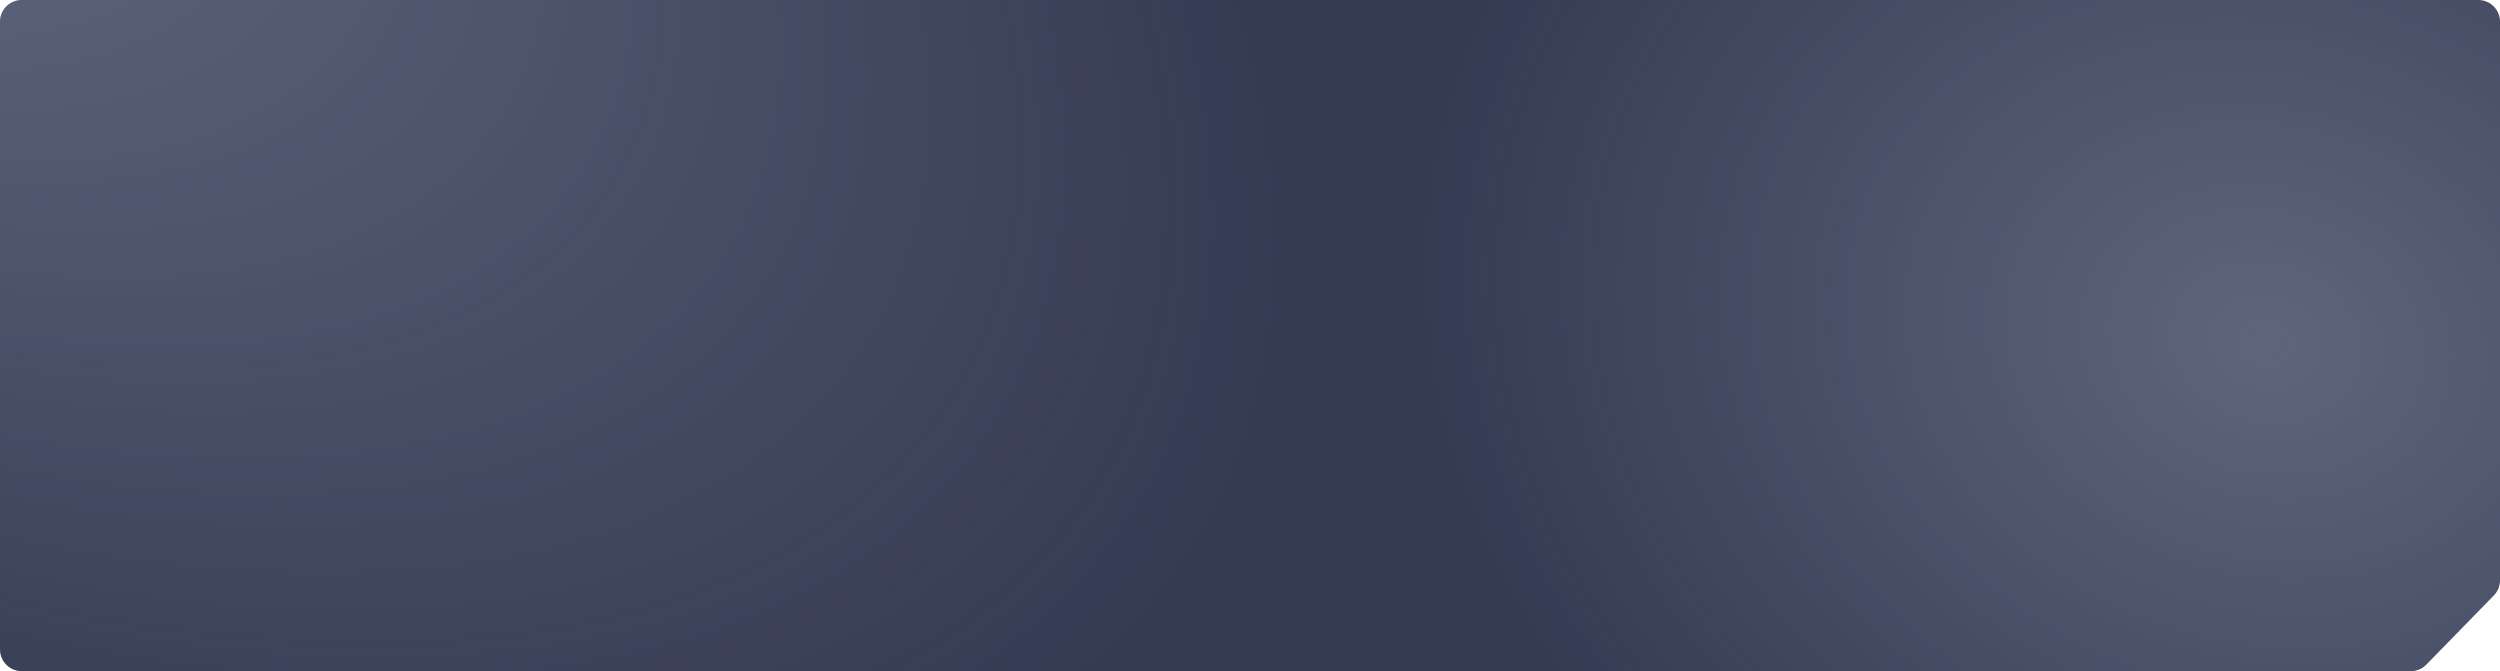
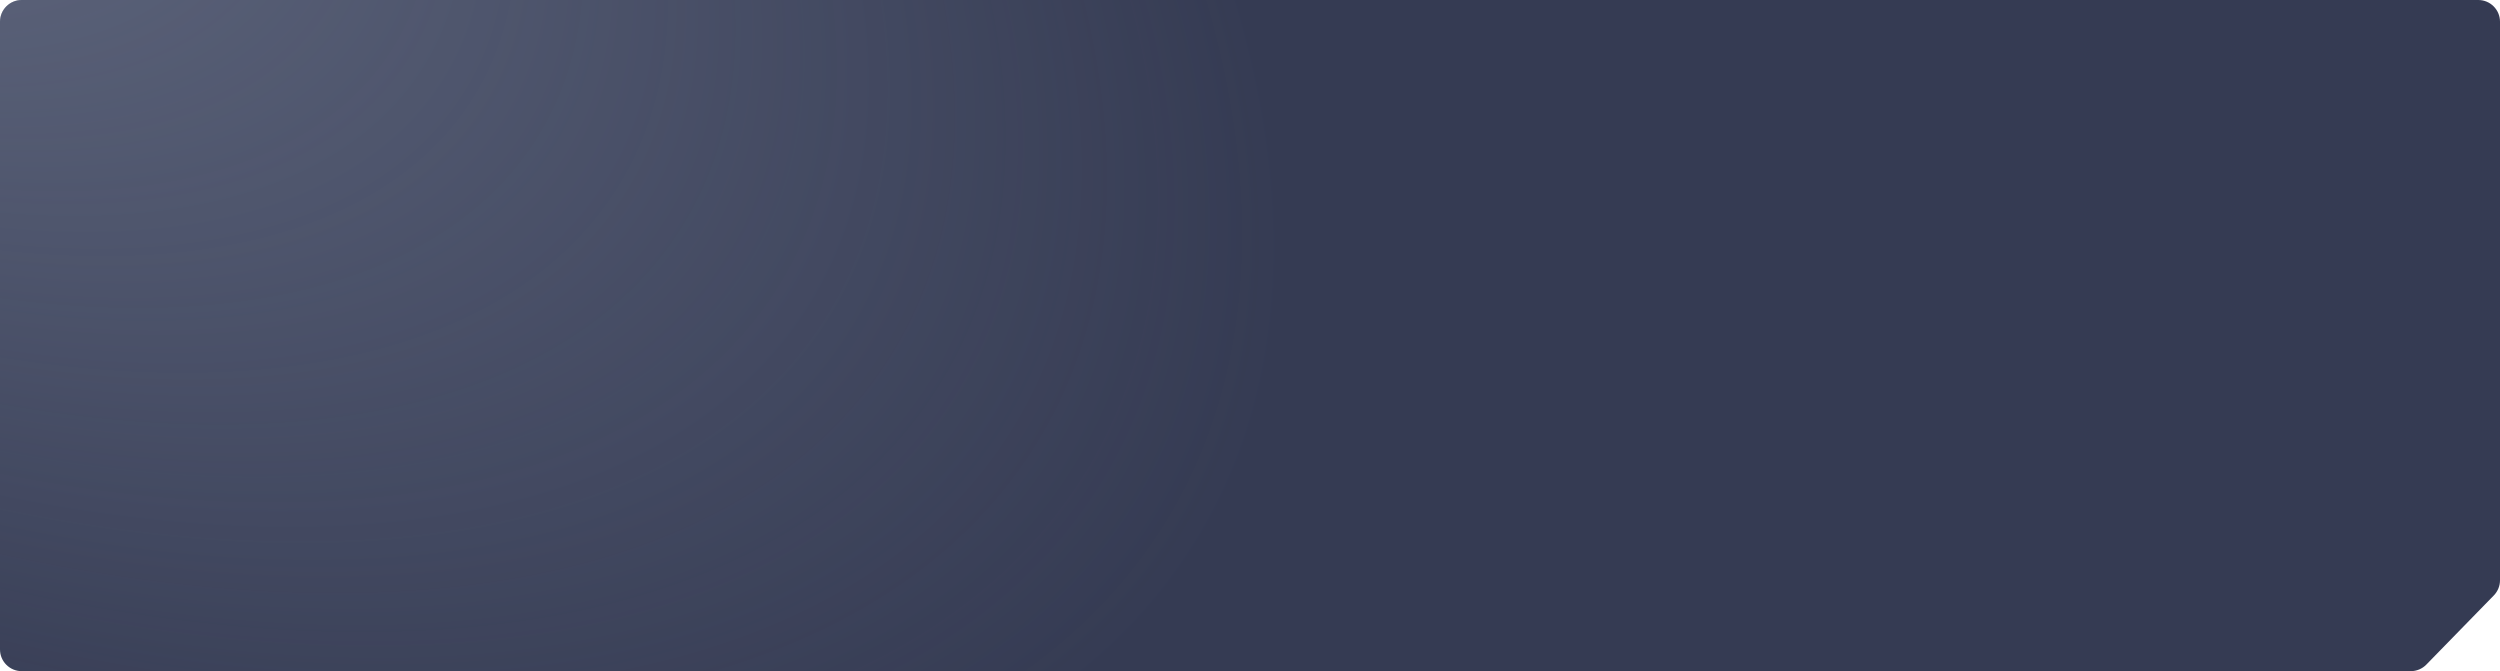
<svg xmlns="http://www.w3.org/2000/svg" width="1151" height="309" viewBox="0 0 1151 309" fill="none">
  <path d="M0 10C0 4.477 4.477 0 10 0H1141C1146.52 0 1151 4.477 1151 10V154.5V231.75V267.145C1151 269.754 1149.98 272.26 1148.16 274.128L1117.08 305.984C1115.2 307.913 1112.62 309 1109.92 309H863.25H575.5H10C4.477 309 0 304.523 0 299V10Z" fill="#353B53" />
  <path d="M0 10C0 4.477 4.477 0 10 0H1141C1146.52 0 1151 4.477 1151 10V154.5V231.75V267.145C1151 269.754 1149.98 272.26 1148.16 274.128L1117.08 305.984C1115.2 307.913 1112.62 309 1109.92 309H863.25H575.5H10C4.477 309 0 304.523 0 299V10Z" fill="url(#paint0_radial_10499_1167)" fill-opacity="0.32" />
-   <path d="M0 10C0 4.477 4.477 0 10 0H1141C1146.52 0 1151 4.477 1151 10V154.5V231.75V267.145C1151 269.754 1149.98 272.26 1148.16 274.128L1117.08 305.984C1115.2 307.913 1112.62 309 1109.92 309H863.25H575.5H10C4.477 309 0 304.523 0 299V10Z" fill="url(#paint1_radial_10499_1167)" fill-opacity="0.3" />
  <defs>
    <radialGradient id="paint0_radial_10499_1167" cx="0" cy="0" r="1" gradientUnits="userSpaceOnUse" gradientTransform="translate(-155.651 -194.384) rotate(32.348) scale(838.792 442.358)">
      <stop offset="0.165" stop-color="#BFCADF" />
      <stop offset="1" stop-color="#BFCADF" stop-opacity="0" />
    </radialGradient>
    <radialGradient id="paint1_radial_10499_1167" cx="0" cy="0" r="1" gradientUnits="userSpaceOnUse" gradientTransform="translate(1045.32 154.5) rotate(14.344) scale(623.614 513.01)">
      <stop stop-color="#BFCADF" />
      <stop offset="0.635" stop-color="#BFCADF" stop-opacity="0" />
    </radialGradient>
  </defs>
</svg>